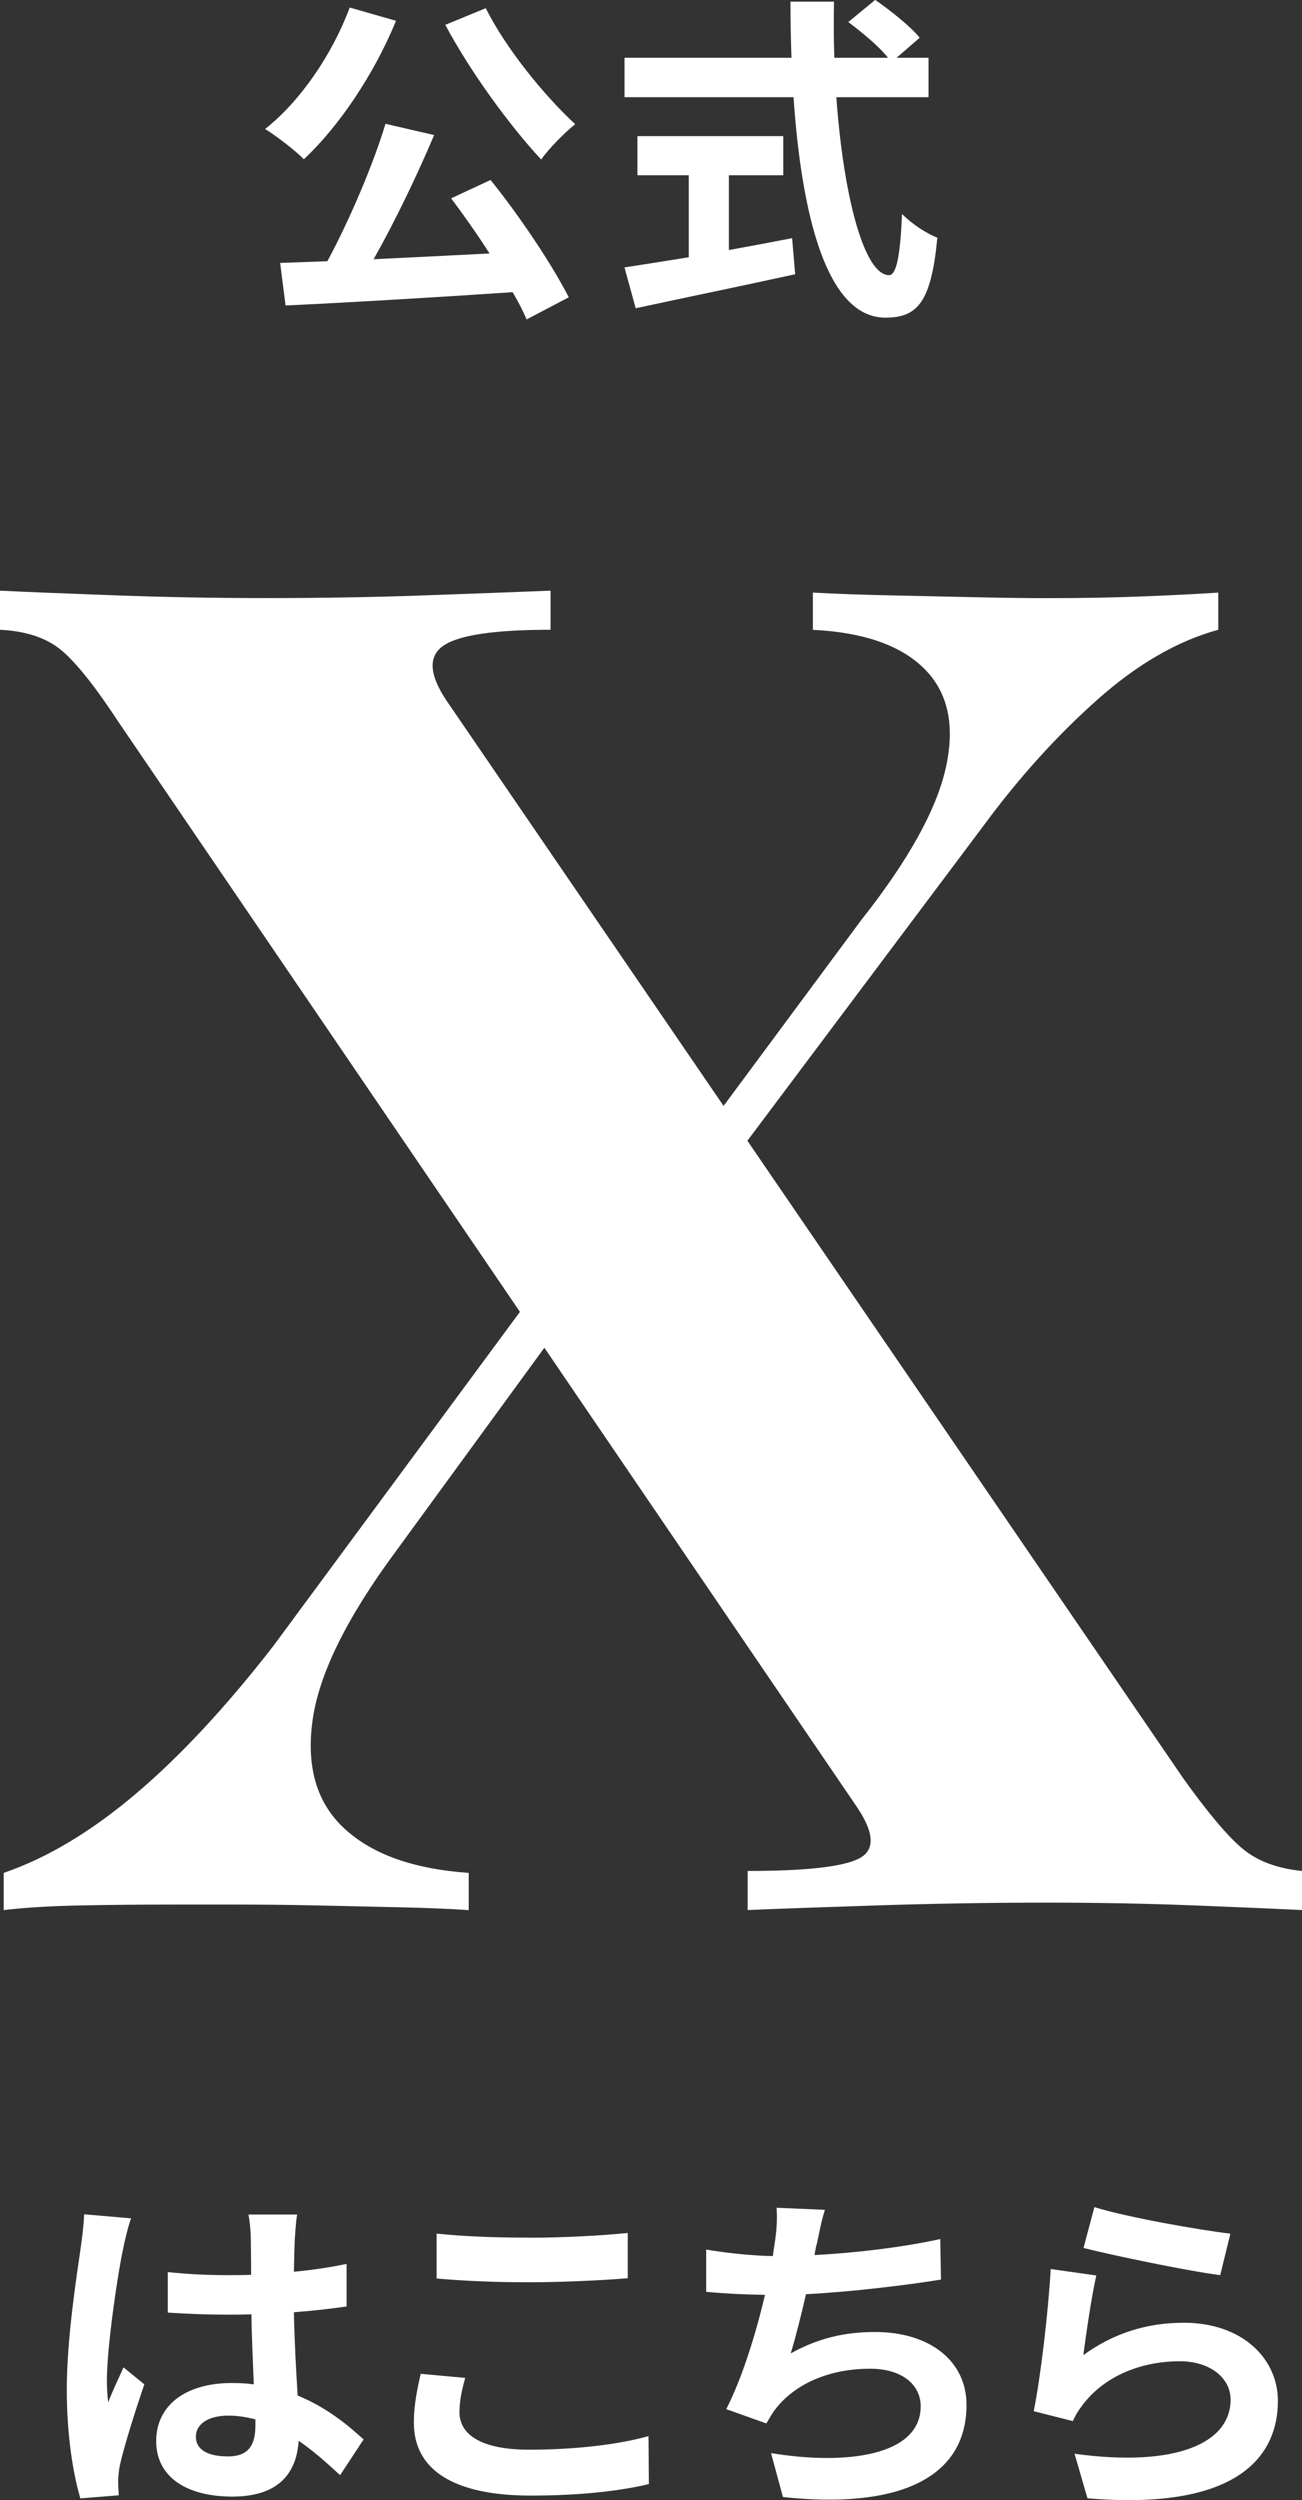
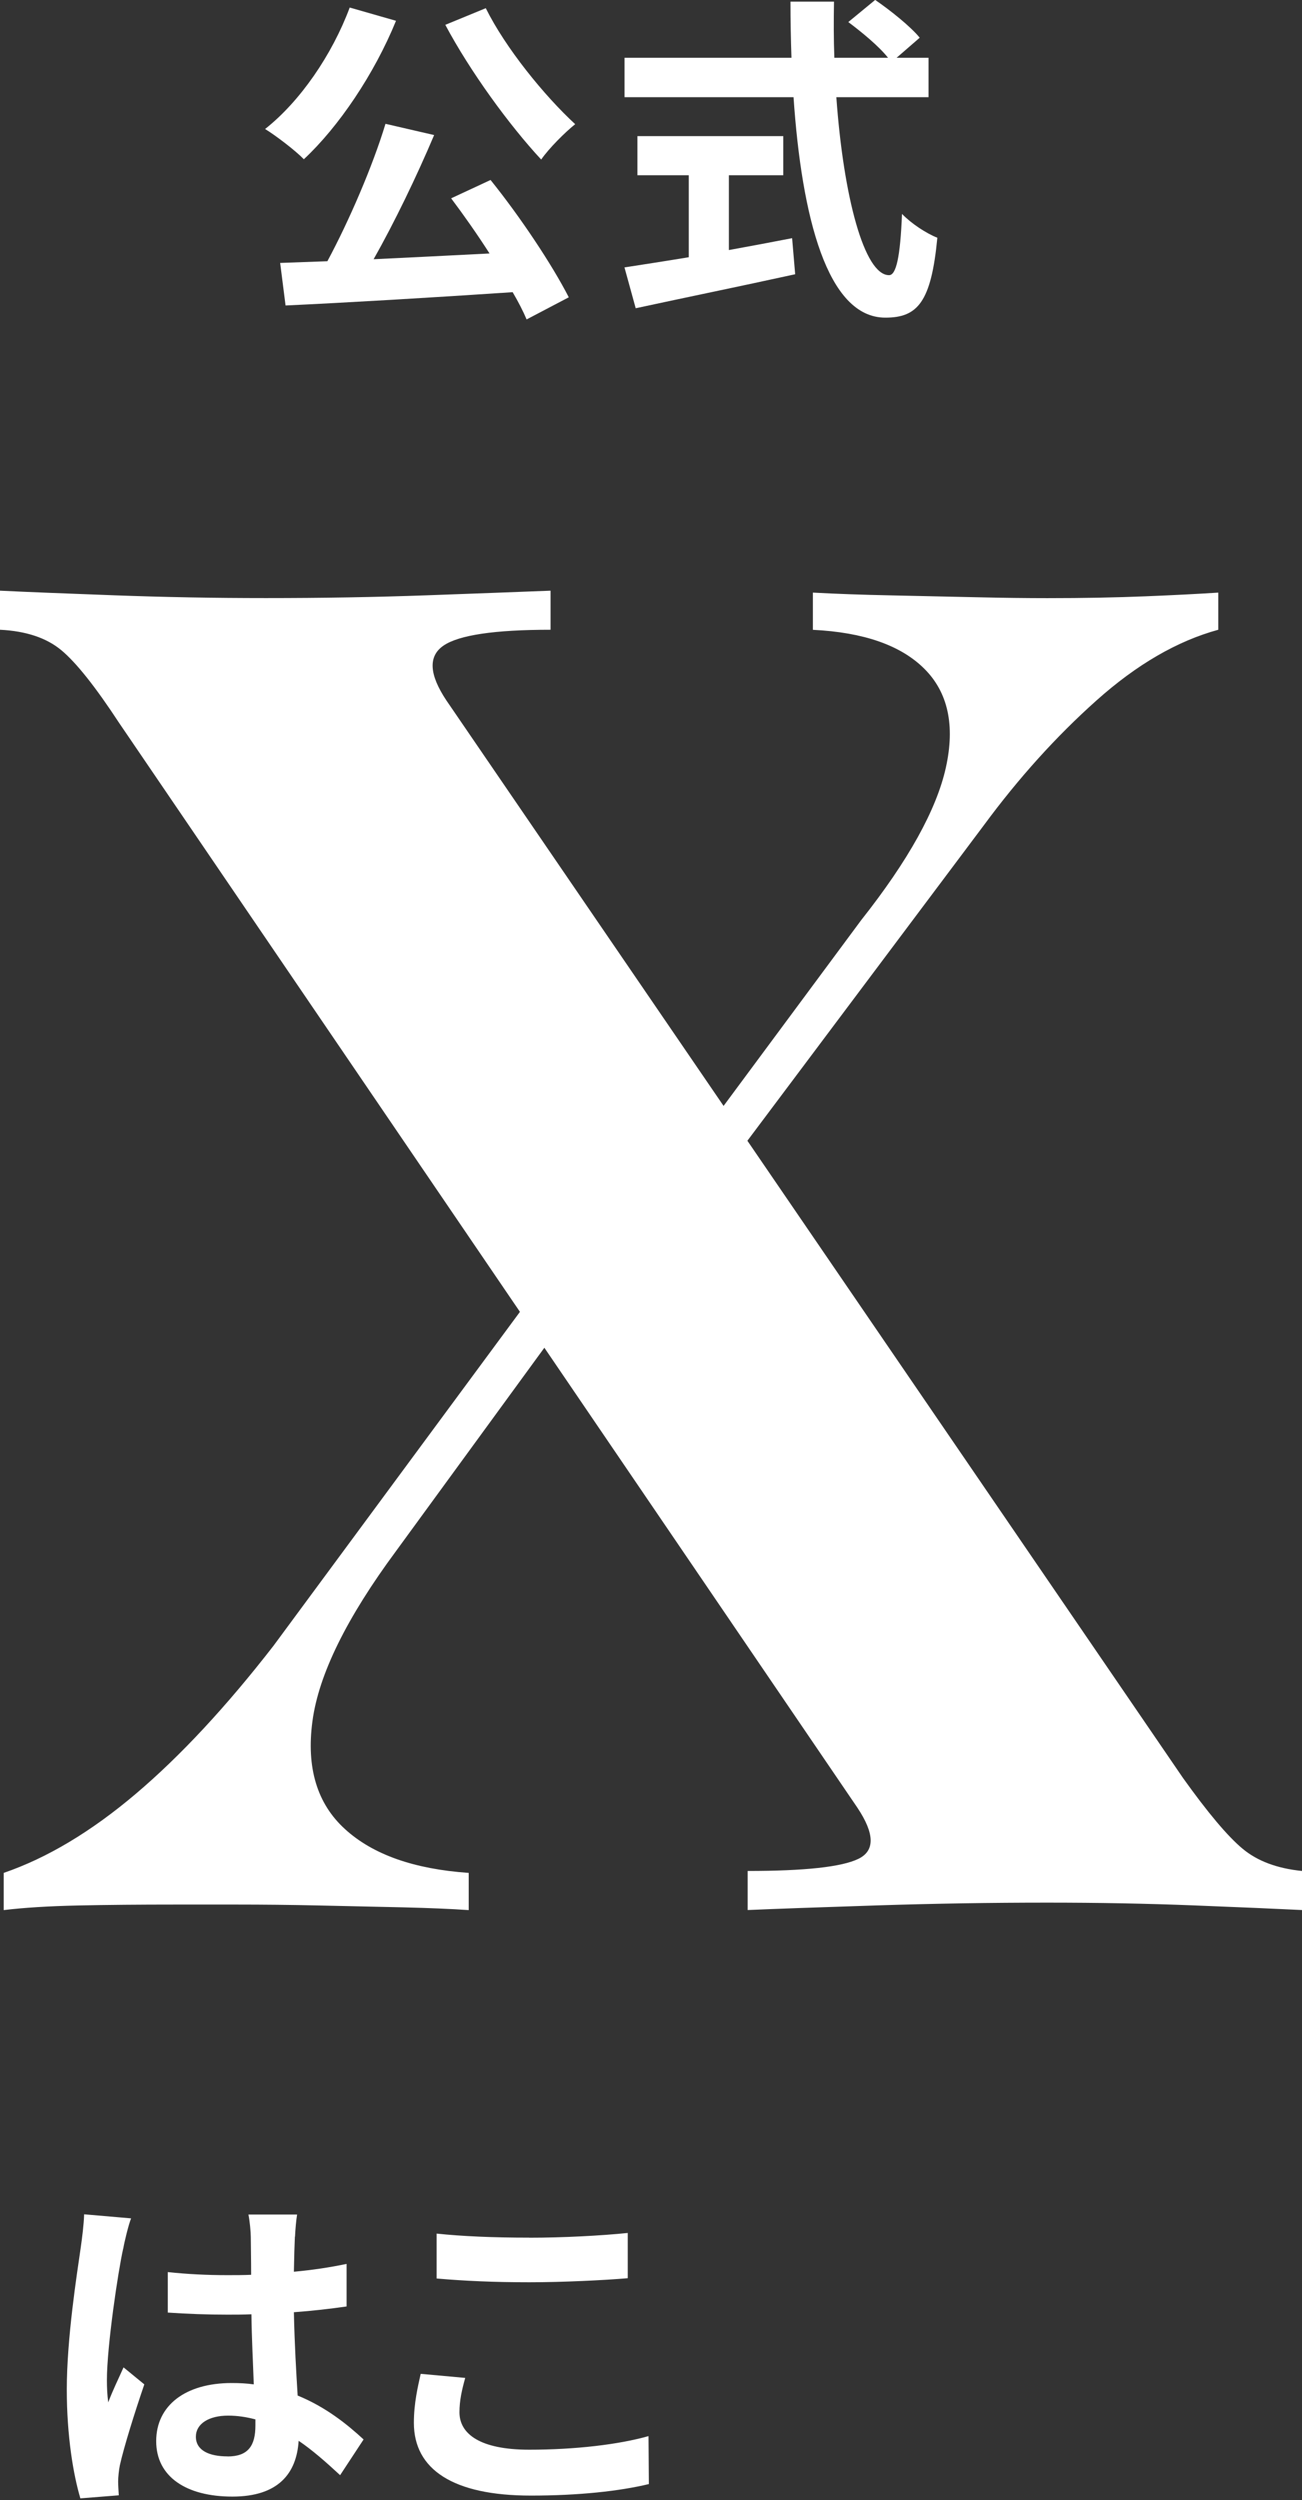
<svg xmlns="http://www.w3.org/2000/svg" id="_レイヤー_2" data-name="レイヤー_2" width="183.06" height="351.35" viewBox="0 0 183.06 351.35">
  <rect x="0" y="0" width="183.06" height="351.35" fill="#333333" stroke="none" />
  <defs>
    <style>
      .cls-1 {
        fill: #fff;
      }
    </style>
  </defs>
  <g id="_レイヤー_2-2" data-name="_レイヤー_2">
    <g>
      <path class="cls-1" d="M77.41,83.01v5.49c-7.85,0-12.86.74-15.04,2.22-2.18,1.48-2.05,4.05.39,7.71l103.56,151.42c3.49,4.88,6.28,8.2,8.37,9.94,2.09,1.75,4.88,2.79,8.37,3.14v5.49c-3.49-.17-8.54-.39-15.17-.65-6.63-.26-13.51-.39-20.66-.39-7.84,0-15.82.13-23.93.39-8.11.26-14.17.48-18.18.65v-5.49c8.02,0,13.21-.56,15.56-1.7,2.35-1.13,2.31-3.53-.13-7.19L16.74,101.58c-3.31-5.05-6.01-8.45-8.11-10.2-2.09-1.74-4.97-2.7-8.63-2.88v-5.49c3.66.18,9.02.39,16.08.65,7.06.26,14.16.39,21.31.39,7.85,0,15.38-.13,22.62-.39,7.23-.26,13.03-.48,17.39-.65ZM79.76,175.32c.69,2.27,1.39,4.54,2.09,6.8l-26.15,35.83c-6.97,9.41-10.9,17.39-11.77,23.93-.88,6.54.65,11.6,4.58,15.17,3.92,3.58,9.72,5.62,17.39,6.15v5.23c-2.44-.17-5.54-.3-9.28-.39-3.75-.09-7.67-.17-11.77-.26-4.1-.09-7.94-.13-11.51-.13h-8.76c-4.88,0-9.41.04-13.6.13-4.18.09-7.67.31-10.46.65v-5.23c6.1-2.09,12.29-5.79,18.57-11.11,6.28-5.32,12.72-12.25,19.35-20.79l41.32-55.96ZM171.29,83.27v5.23c-5.75,1.57-11.47,4.88-17.13,9.94-5.67,5.06-10.94,10.9-15.82,17.52l-42.36,56.49-1.83-6.8,26.94-36.35c6.62-8.37,10.59-15.52,11.9-21.44,1.31-5.92.3-10.55-3.01-13.86-3.31-3.31-8.54-5.14-15.69-5.49v-5.23c3.31.18,6.97.31,10.98.39,4.01.09,7.98.18,11.9.26,3.92.09,7.28.13,10.07.13,5.05,0,9.68-.09,13.86-.26,4.18-.17,7.58-.35,10.2-.52Z" />
      <g>
        <path class="cls-1" d="M17.32,316c-.72,3.2-2.29,13.72-2.29,18.5,0,.96.05,2.15.19,3.11.62-1.67,1.43-3.3,2.15-4.92l2.92,2.39c-1.34,3.92-2.87,8.8-3.44,11.38-.14.67-.24,1.72-.24,2.25,0,.48.05,1.29.09,1.96l-5.4.43c-1-3.35-1.91-8.8-1.91-15.3,0-7.22,1.43-16.25,1.96-19.94.19-1.34.43-3.16.48-4.68l6.6.57c-.38.96-.96,3.39-1.1,4.25ZM41.46,314.33c-.05,1.05-.1,2.82-.14,4.92,2.63-.24,5.12-.62,7.41-1.1v5.98c-2.29.33-4.78.62-7.41.81.1,4.64.33,8.46.53,11.71,3.97,1.62,6.98,4.06,9.27,6.17l-3.3,5.02c-2.01-1.86-3.92-3.54-5.83-4.83-.29,4.59-2.87,7.84-9.32,7.84s-10.71-2.77-10.71-7.79,4.11-8.17,10.61-8.17c1.1,0,2.15.05,3.11.19-.1-2.96-.29-6.45-.33-9.85-1.15.05-2.29.05-3.39.05-2.82,0-5.54-.1-8.37-.29v-5.69c2.72.29,5.5.43,8.37.43,1.1,0,2.25,0,3.35-.05,0-2.34-.05-4.3-.05-5.31,0-.72-.14-2.2-.33-3.16h6.84c-.14.91-.24,2.06-.29,3.11ZM31.99,345.21c2.92,0,3.92-1.53,3.92-4.35v-.86c-1.24-.33-2.53-.53-3.83-.53-2.72,0-4.54,1.15-4.54,2.96,0,1.96,1.91,2.77,4.45,2.77Z" />
-         <path class="cls-1" d="M64.6,339c0,3.06,2.92,5.26,9.8,5.26,6.45,0,12.57-.72,16.78-1.91l.05,6.74c-4.16,1-9.9,1.62-16.59,1.62-10.95,0-16.45-3.68-16.45-10.23,0-2.77.57-5.12.96-6.88l6.26.57c-.48,1.72-.81,3.2-.81,4.83ZM74.4,314.47c4.73,0,10.18-.29,13.86-.67v6.36c-3.35.29-9.27.57-13.82.57-5.02,0-9.18-.19-13.05-.53v-6.31c3.54.38,7.98.57,13,.57Z" />
-         <path class="cls-1" d="M114.8,315.43c-.1.43-.19.96-.29,1.48,5.45-.29,11.9-1,17.69-2.25l.1,5.69c-4.97.81-12.57,1.72-18.98,2.06-.67,2.92-1.43,5.98-2.15,8.32,3.87-2.15,7.6-3.01,11.86-3.01,7.74,0,12.86,4.11,12.86,10.23,0,10.76-10.37,14.63-25.81,12.96l-1.67-6.17c10.47,1.72,21.04.43,21.04-6.6,0-2.87-2.44-5.26-7.12-5.26-5.5,0-10.37,1.96-13.24,5.59-.53.67-.86,1.29-1.34,2.1l-5.64-2.01c2.29-4.45,4.21-10.8,5.45-16.06-3.01-.05-5.83-.19-8.27-.43v-5.93c2.87.48,6.45.86,9.37.91.1-.72.19-1.39.29-1.96.29-2.06.33-3.25.24-4.83l6.79.29c-.53,1.67-.81,3.3-1.15,4.88Z" />
-         <path class="cls-1" d="M152.33,330.96c4.35-3.16,9.08-4.54,14.1-4.54,8.37,0,13.24,5.16,13.24,10.95,0,8.7-6.88,15.39-26.77,13.72l-1.82-6.26c14.34,1.96,21.94-1.53,21.94-7.6,0-3.11-2.96-5.4-7.12-5.4-5.4,0-10.28,2.01-13.29,5.64-.86,1.05-1.34,1.82-1.77,2.77l-5.5-1.39c.96-4.69,2.06-14.06,2.39-19.98l6.41.91c-.62,2.63-1.48,8.46-1.82,11.19ZM172.99,313.9l-1.43,5.83c-4.83-.62-15.49-2.87-19.22-3.82l1.53-5.74c4.54,1.43,14.96,3.25,19.12,3.73Z" />
+         <path class="cls-1" d="M64.6,339c0,3.06,2.92,5.26,9.8,5.26,6.45,0,12.57-.72,16.78-1.91l.05,6.74c-4.16,1-9.9,1.62-16.59,1.62-10.95,0-16.45-3.68-16.45-10.23,0-2.77.57-5.12.96-6.88l6.26.57c-.48,1.72-.81,3.2-.81,4.83ZM74.4,314.47c4.73,0,10.18-.29,13.86-.67v6.36c-3.35.29-9.27.57-13.82.57-5.02,0-9.18-.19-13.05-.53v-6.31c3.54.38,7.98.57,13,.57" />
      </g>
      <g>
        <path class="cls-1" d="M55.68,2.92c-3.06,7.5-8.08,14.92-12.96,19.46-1.15-1.2-3.97-3.35-5.45-4.25,4.92-3.87,9.42-10.42,11.9-17.07l6.5,1.86ZM68.97,25.29c4.16,5.16,8.65,11.9,11,16.49l-5.93,3.11c-.48-1.15-1.15-2.44-1.96-3.83-11.47.77-23.52,1.48-31.93,1.87l-.76-5.98,6.64-.24c3.06-5.69,6.36-13.34,8.17-19.31l6.84,1.58c-2.49,5.88-5.59,12.29-8.51,17.45,5.16-.24,10.76-.53,16.3-.81-1.72-2.68-3.63-5.4-5.4-7.75l5.55-2.58ZM68.3,1.15c2.77,5.59,8.22,12.29,12.57,16.3-1.48,1.19-3.68,3.39-4.78,4.97-4.49-4.83-9.99-12.38-13.48-18.93l5.69-2.34Z" />
        <path class="cls-1" d="M117.59,13.67c1,13.96,3.92,25,7.41,25,1,0,1.58-2.53,1.82-8.61,1.29,1.34,3.39,2.73,4.97,3.35-.86,9.04-2.77,11.23-7.31,11.23-8.17,0-11.76-14.15-12.91-30.98h-23.76v-5.54h23.47c-.09-2.58-.14-5.26-.14-7.89h6.12c-.05,2.63-.05,5.31.05,7.89h7.55c-1.29-1.63-3.68-3.59-5.59-5.02l3.78-3.11c2.15,1.48,4.97,3.73,6.26,5.31l-3.25,2.82h4.49v5.54h-12.96ZM102.48,35.14c2.92-.53,5.98-1.1,8.89-1.67l.43,5.07c-7.84,1.72-16.25,3.44-22.42,4.78l-1.58-5.74c2.44-.38,5.59-.86,9.04-1.43v-11.52h-7.22v-5.5h20.51v5.5h-7.65v10.52Z" />
      </g>
    </g>
  </g>
</svg>